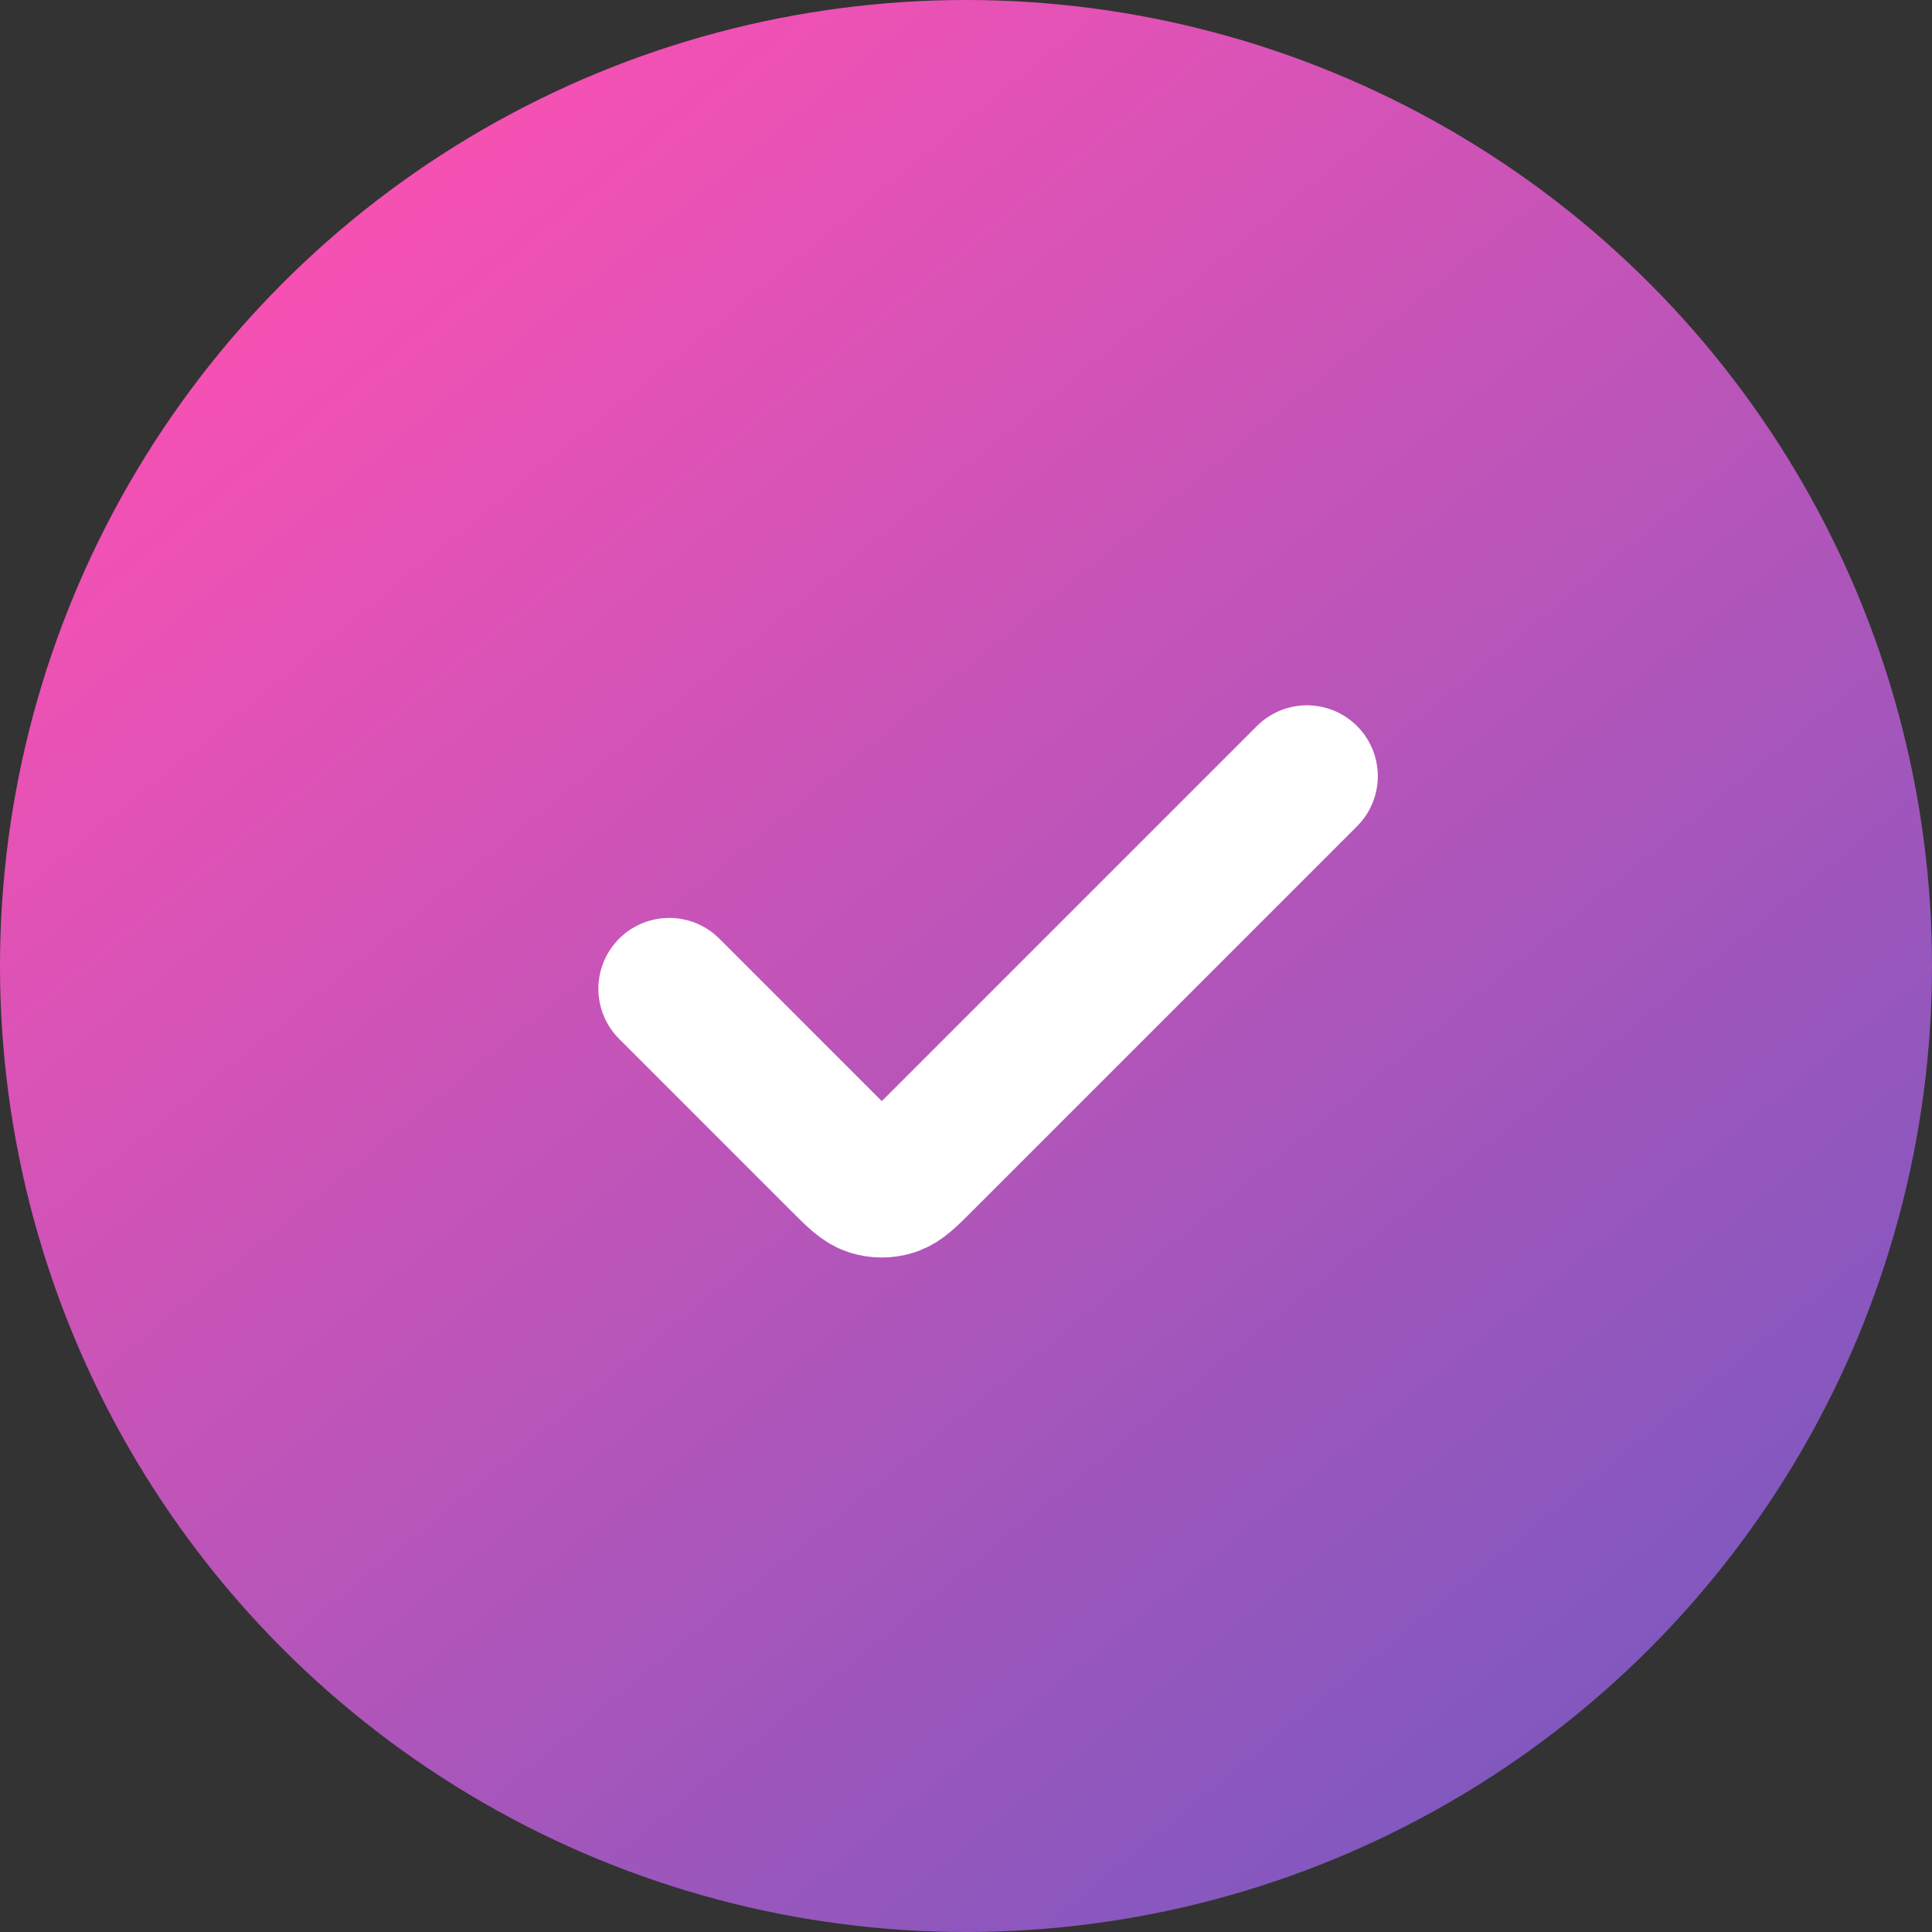
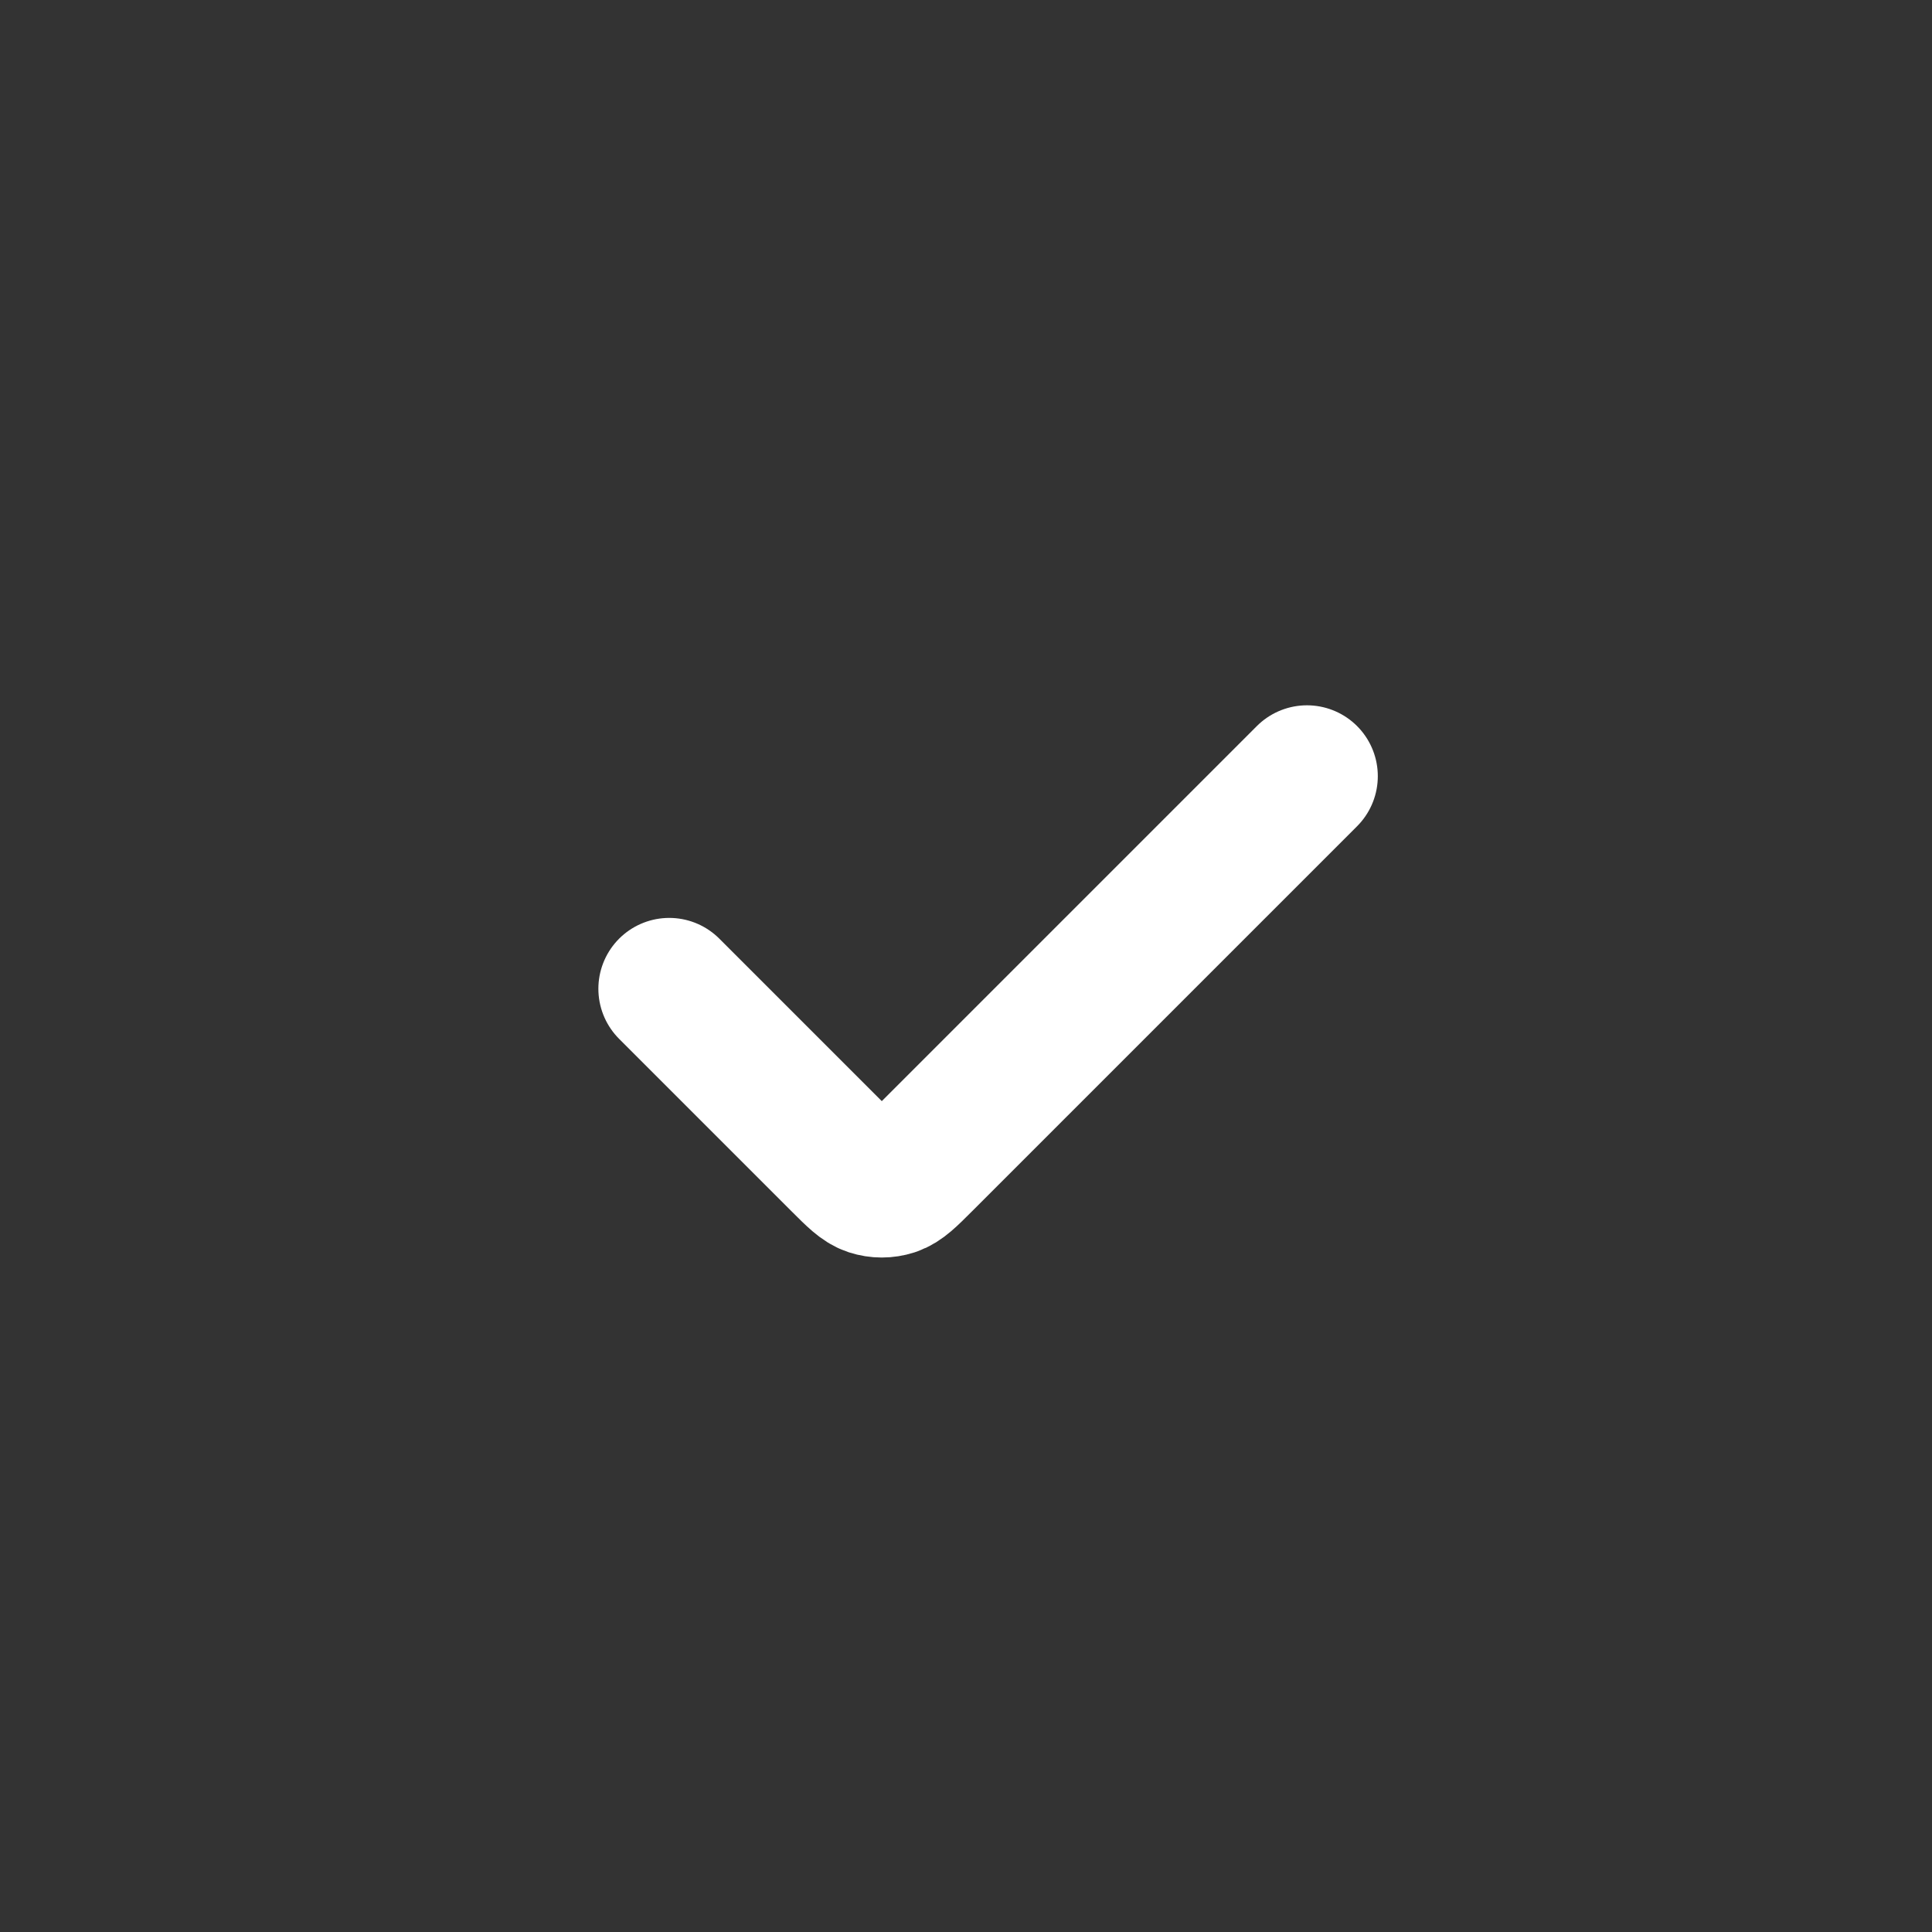
<svg xmlns="http://www.w3.org/2000/svg" width="46" height="46" viewBox="0 0 46 46" fill="none">
  <rect x="0" y="0" width="46" height="46" fill="#333333" stroke="none" />
-   <circle cx="23" cy="23" r="23" fill="url(#paint0_linear_1136_540)" />
  <path d="M15.934 23.542L20.041 27.649C20.375 27.983 20.542 28.15 20.734 28.213C20.904 28.268 21.086 28.268 21.256 28.213C21.448 28.15 21.615 27.983 21.949 27.649L31.118 18.48" stroke="white" stroke-width="3.374" stroke-linecap="round" stroke-linejoin="round" />
  <defs>
    <linearGradient id="paint0_linear_1136_540" x1="8.599" y1="4.738" x2="37.91" y2="40.716" gradientUnits="userSpaceOnUse">
      <stop stop-color="#F651B3" />
      <stop offset="1" stop-color="#8158BF" />
    </linearGradient>
  </defs>
</svg>